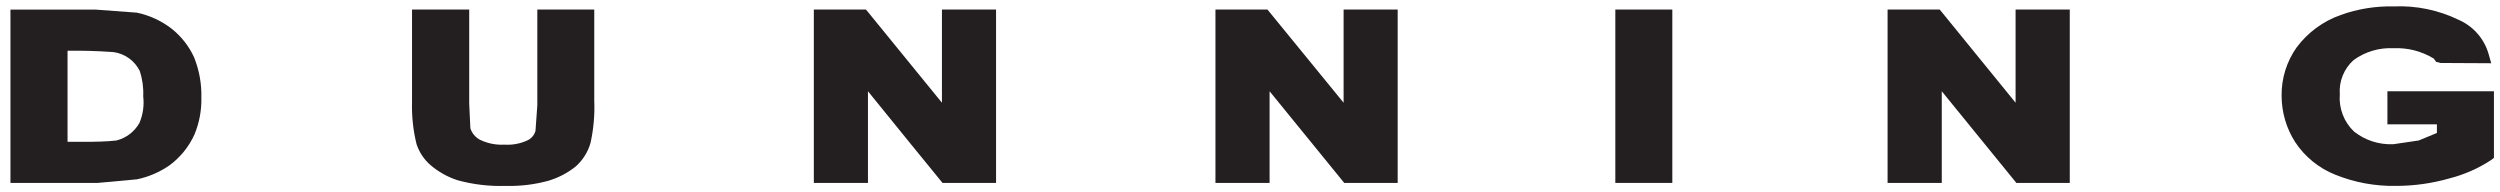
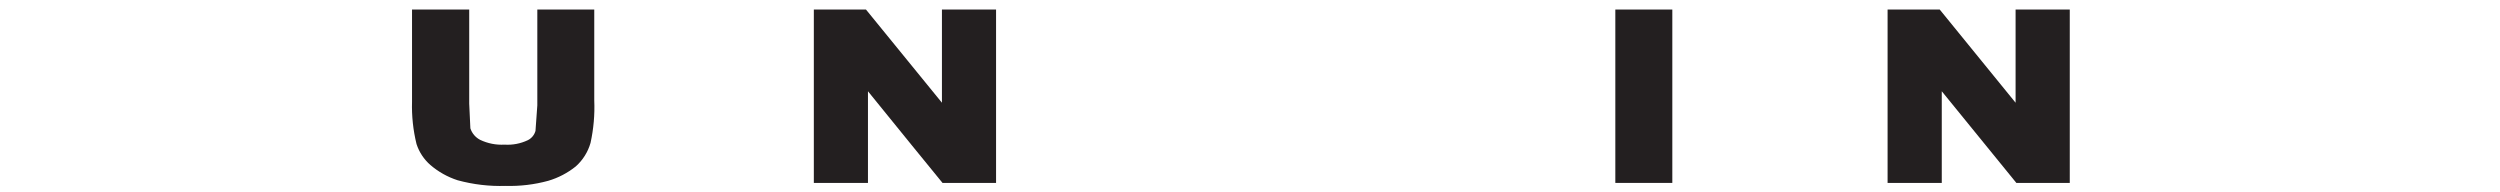
<svg xmlns="http://www.w3.org/2000/svg" width="195" height="15" viewBox="0 0 195 15" fill="none">
  <g clip-path="url(#clip0_1_14782)">
-     <path d="M15.136 4.464C14.738 3.599 14.142 2.839 13.397 2.246C12.598 1.627 11.67 1.198 10.682 0.988L7.439 0.747H0.815V14.267H7.62L10.682 13.987C11.593 13.798 12.456 13.426 13.22 12.895C14.061 12.276 14.729 11.453 15.163 10.503C15.544 9.592 15.729 8.611 15.706 7.623C15.735 6.542 15.541 5.467 15.136 4.464ZM10.88 9.582C10.69 9.921 10.433 10.217 10.125 10.454C9.817 10.69 9.464 10.861 9.088 10.957C8.371 11.049 7.175 11.059 7.175 11.059H5.269V3.956H6.19C6.19 3.956 7.397 3.956 8.833 4.061C9.271 4.117 9.688 4.28 10.047 4.535C10.407 4.79 10.698 5.13 10.896 5.524C11.11 6.165 11.203 6.84 11.171 7.515C11.255 8.217 11.155 8.93 10.88 9.582Z" fill="#231F20" />
    <path d="M41.911 8.218L41.768 10.211C41.724 10.366 41.649 10.511 41.546 10.636C41.443 10.76 41.316 10.862 41.171 10.934C40.603 11.204 39.976 11.323 39.349 11.282C38.696 11.319 38.045 11.191 37.455 10.91C37.274 10.817 37.114 10.69 36.982 10.536C36.851 10.381 36.751 10.202 36.689 10.009L36.598 8.08V0.746H32.138V7.935C32.106 9.047 32.224 10.157 32.489 11.237C32.695 11.868 33.068 12.432 33.568 12.868C34.19 13.402 34.912 13.807 35.692 14.059C36.914 14.393 38.178 14.541 39.443 14.5C40.562 14.532 41.68 14.398 42.76 14.103C43.543 13.873 44.274 13.492 44.911 12.98C45.461 12.49 45.86 11.853 46.062 11.145C46.301 10.055 46.399 8.938 46.352 7.823V0.746H41.911V8.218Z" fill="#231F20" />
    <path d="M73.471 8.013C72.014 6.228 67.547 0.746 67.547 0.746H63.479V14.267H67.701V7.118C69.139 8.908 73.516 14.267 73.516 14.267H77.693V0.746H73.471V8.013Z" fill="#231F20" />
-     <path d="M104.801 8.013C103.344 6.228 98.862 0.746 98.862 0.746H94.805V14.267H99.028V7.118C100.484 8.908 104.85 14.267 104.85 14.267H109.019V0.746H104.801V8.013Z" fill="#231F20" />
-     <path d="M130.441 0.744H125.996V14.267H130.441V0.744Z" fill="#231F20" />
+     <path d="M130.441 0.744H125.996V14.267H130.441Z" fill="#231F20" />
    <path d="M157.216 8.013C155.767 6.228 151.3 0.746 151.3 0.746H147.232V14.267H151.458V7.118C152.907 8.899 157.276 14.267 157.276 14.267H161.442V0.746H157.216V8.013Z" fill="#231F20" />
-     <path d="M186.218 9.699H190.078V10.371C189.689 10.527 188.663 10.957 188.663 10.957L186.701 11.246C185.59 11.303 184.496 10.956 183.622 10.269C183.229 9.899 182.925 9.445 182.732 8.941C182.539 8.437 182.461 7.896 182.505 7.358C182.466 6.858 182.544 6.357 182.732 5.892C182.92 5.427 183.213 5.013 183.588 4.68C184.493 4.027 185.594 3.703 186.708 3.761C187.809 3.713 188.9 3.996 189.84 4.572L190.017 4.823L190.361 4.912L194.315 4.933L194.108 4.202C193.939 3.616 193.643 3.075 193.241 2.617C192.839 2.159 192.342 1.795 191.783 1.551C190.206 0.783 188.461 0.422 186.708 0.5C185.299 0.467 183.895 0.695 182.569 1.172C181.205 1.653 180.014 2.528 179.146 3.686C178.362 4.787 177.949 6.109 177.965 7.46C177.964 8.744 178.33 10.001 179.022 11.082C179.783 12.235 180.88 13.125 182.165 13.632C183.67 14.237 185.282 14.532 186.904 14.5C188.319 14.498 189.726 14.298 191.085 13.907C192.225 13.615 193.308 13.136 194.293 12.492L194.527 12.312V7.118H186.218V9.699Z" fill="#231F20" />
  </g>
  <defs>
    <clipPath id="clip0_1_14782">
      <rect width="194.25" height="14" fill="white" transform="translate(0.546 0.5)" />
    </clipPath>
  </defs>
</svg>